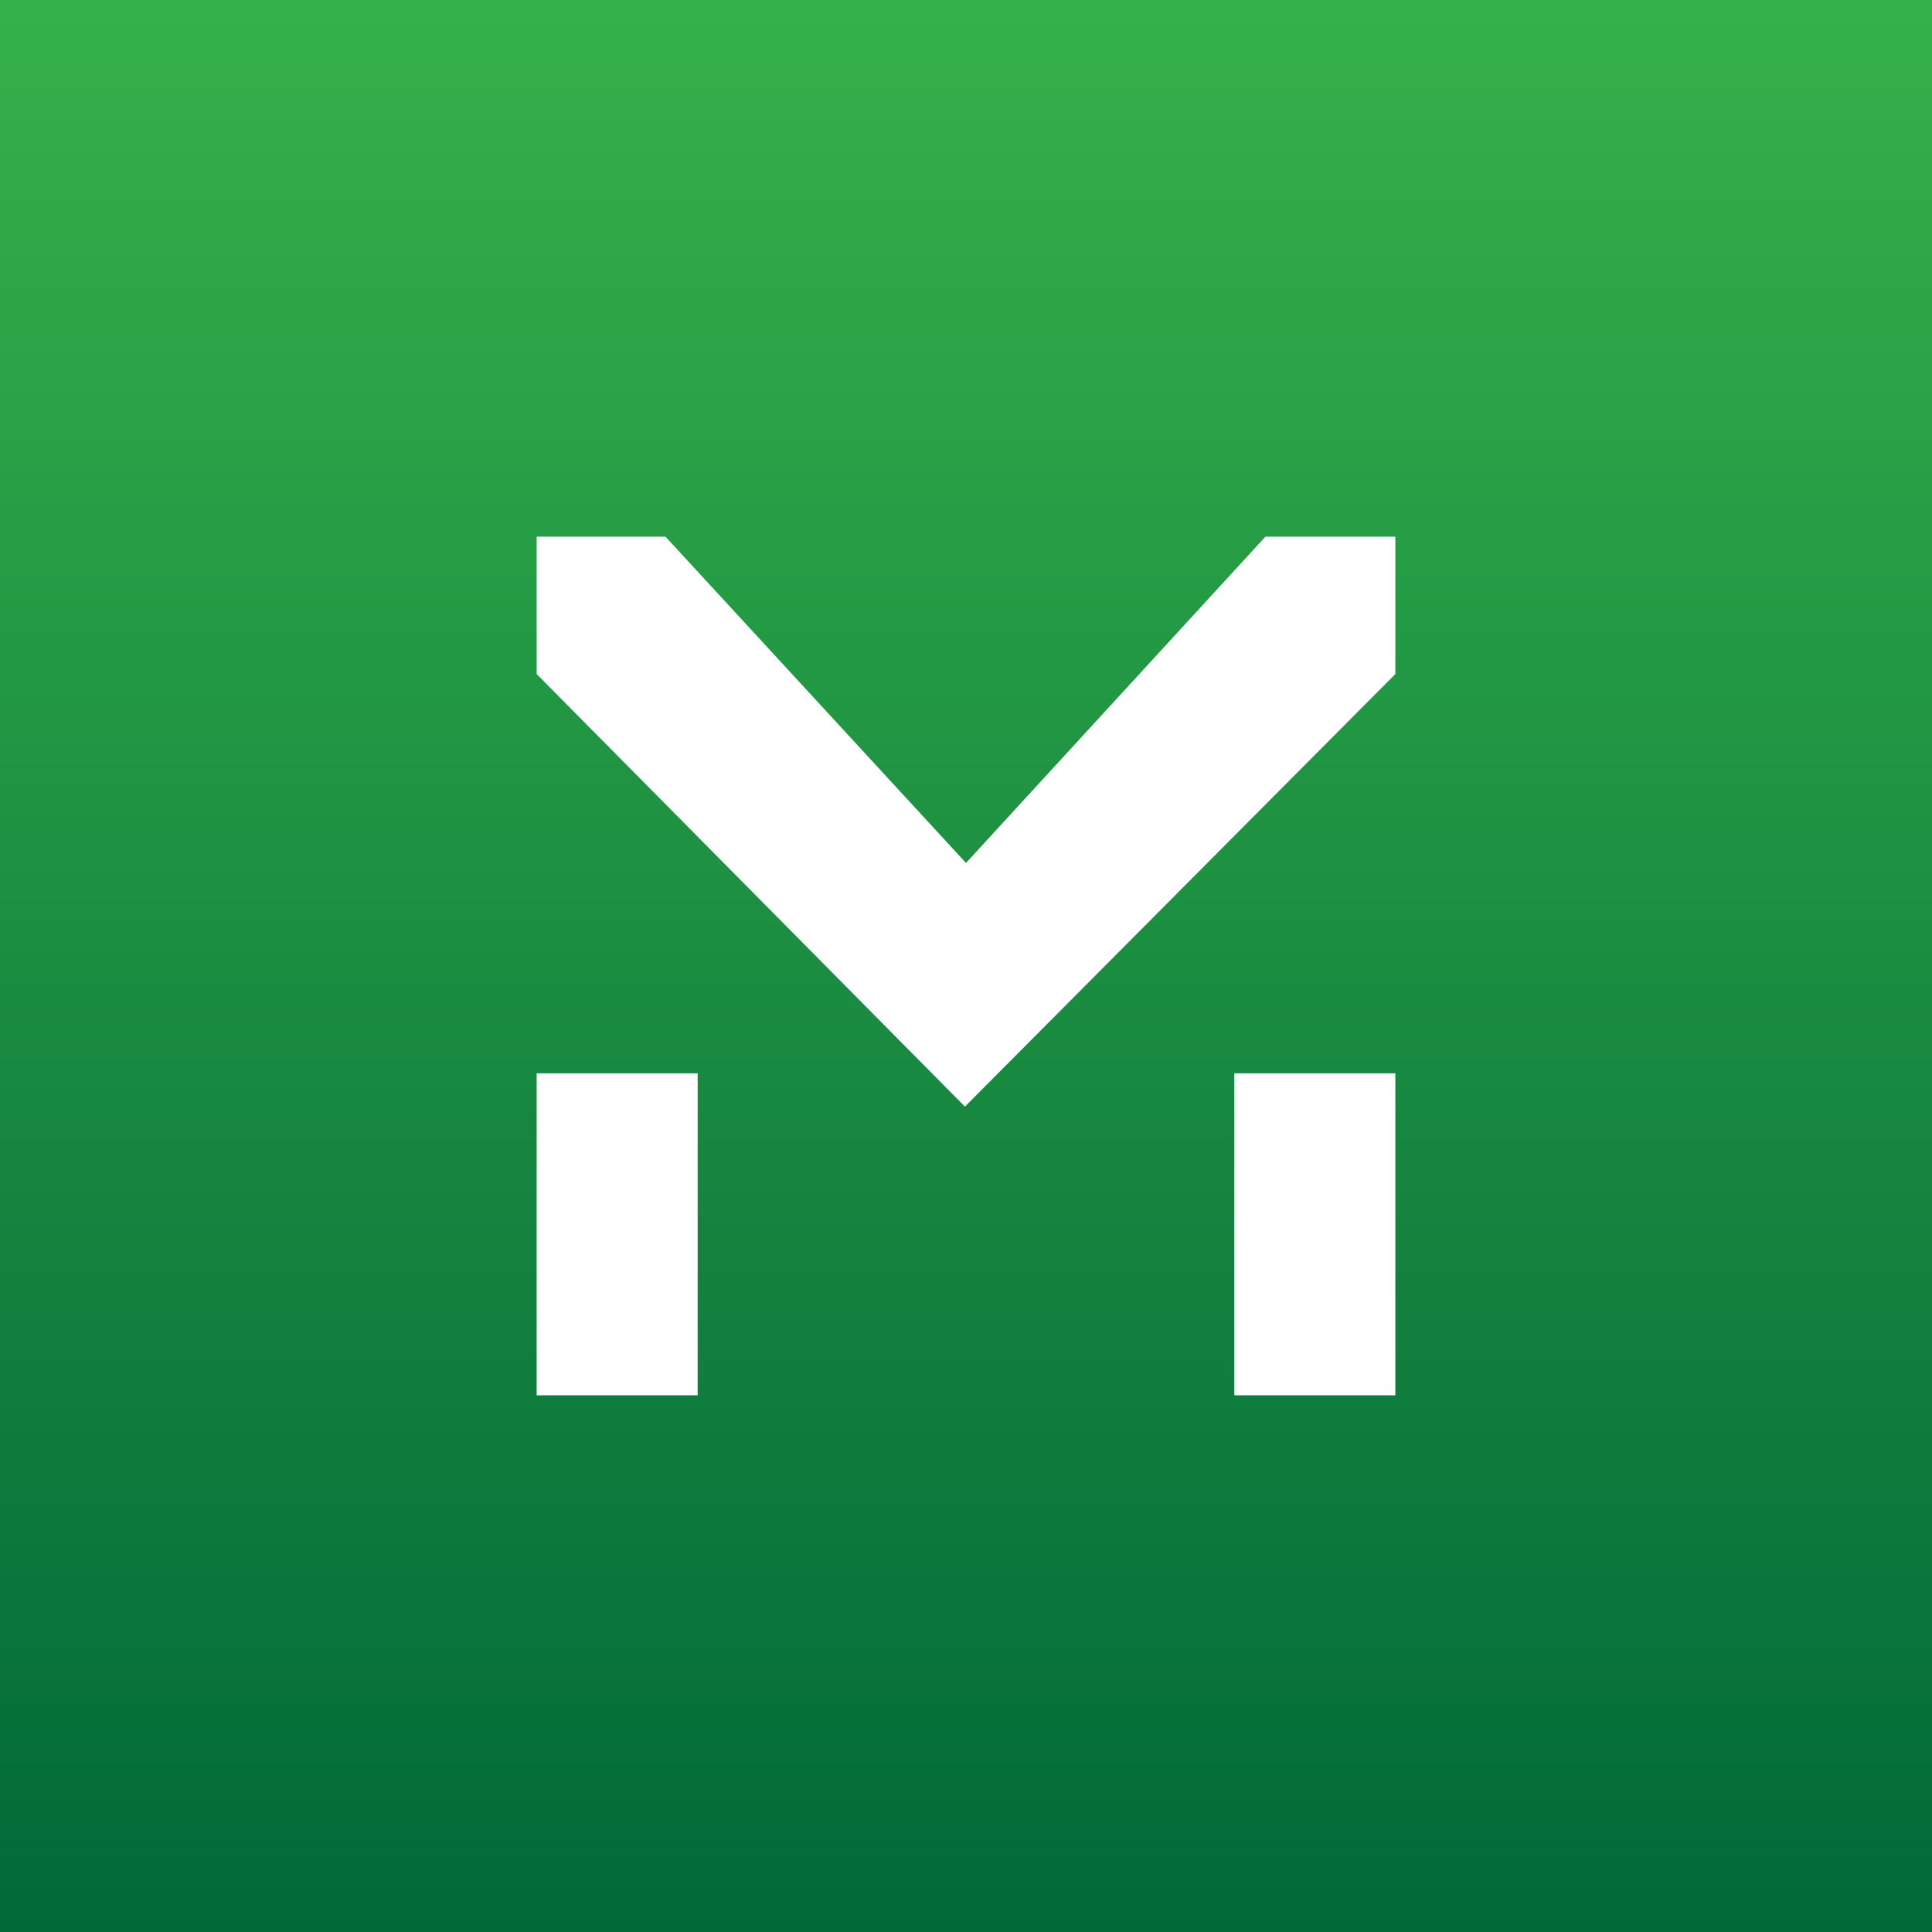
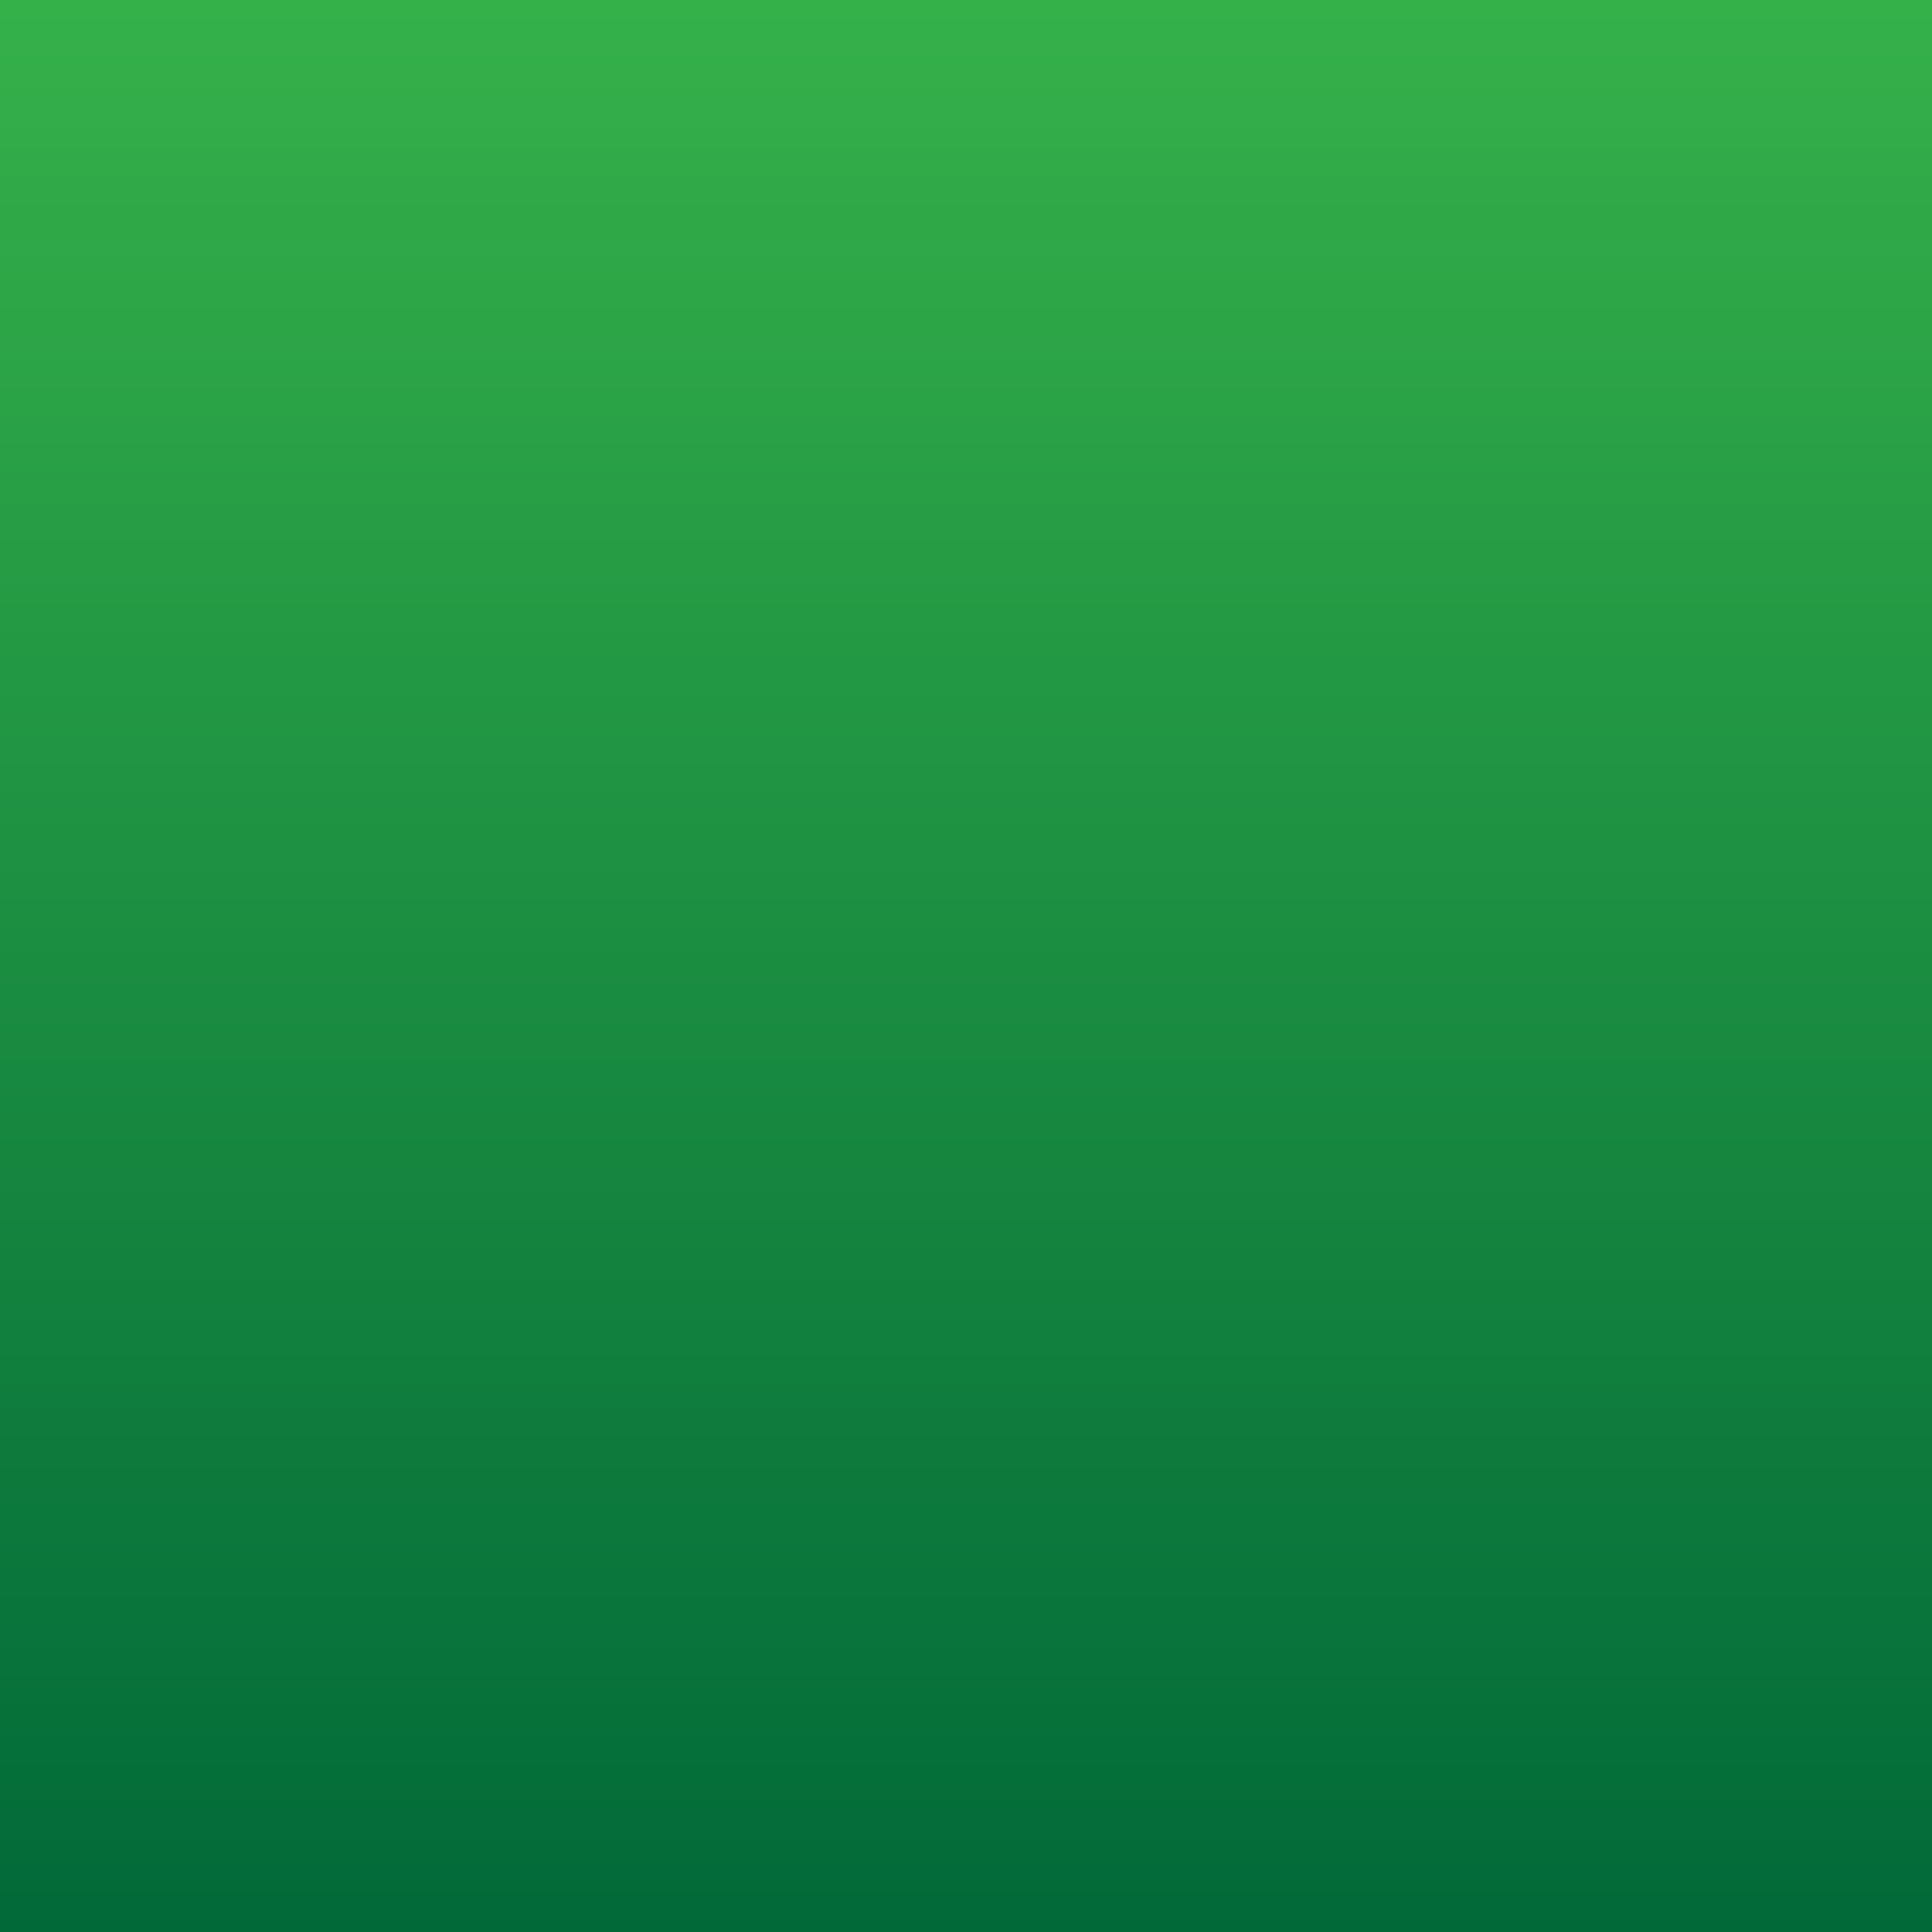
<svg xmlns="http://www.w3.org/2000/svg" width="18" height="18">
  <rect width="100%" height="100%" fill="#333333" stroke="none" />
  <path fill="url(#a)" d="M0 0h18v18H0z" />
-   <path fill="#fff" d="M5 6.28V5h1.2L9 8.04 11.79 5H13v1.28l-4.01 4.03zM5 10h1.5v3H5zm6.5 0H13v3h-1.5z" />
  <defs>
    <linearGradient id="a" x1="9" x2="9" y1="0" y2="18" gradientUnits="userSpaceOnUse">
      <stop stop-color="#35B14A" />
      <stop offset="1" stop-color="#016938" />
    </linearGradient>
  </defs>
</svg>